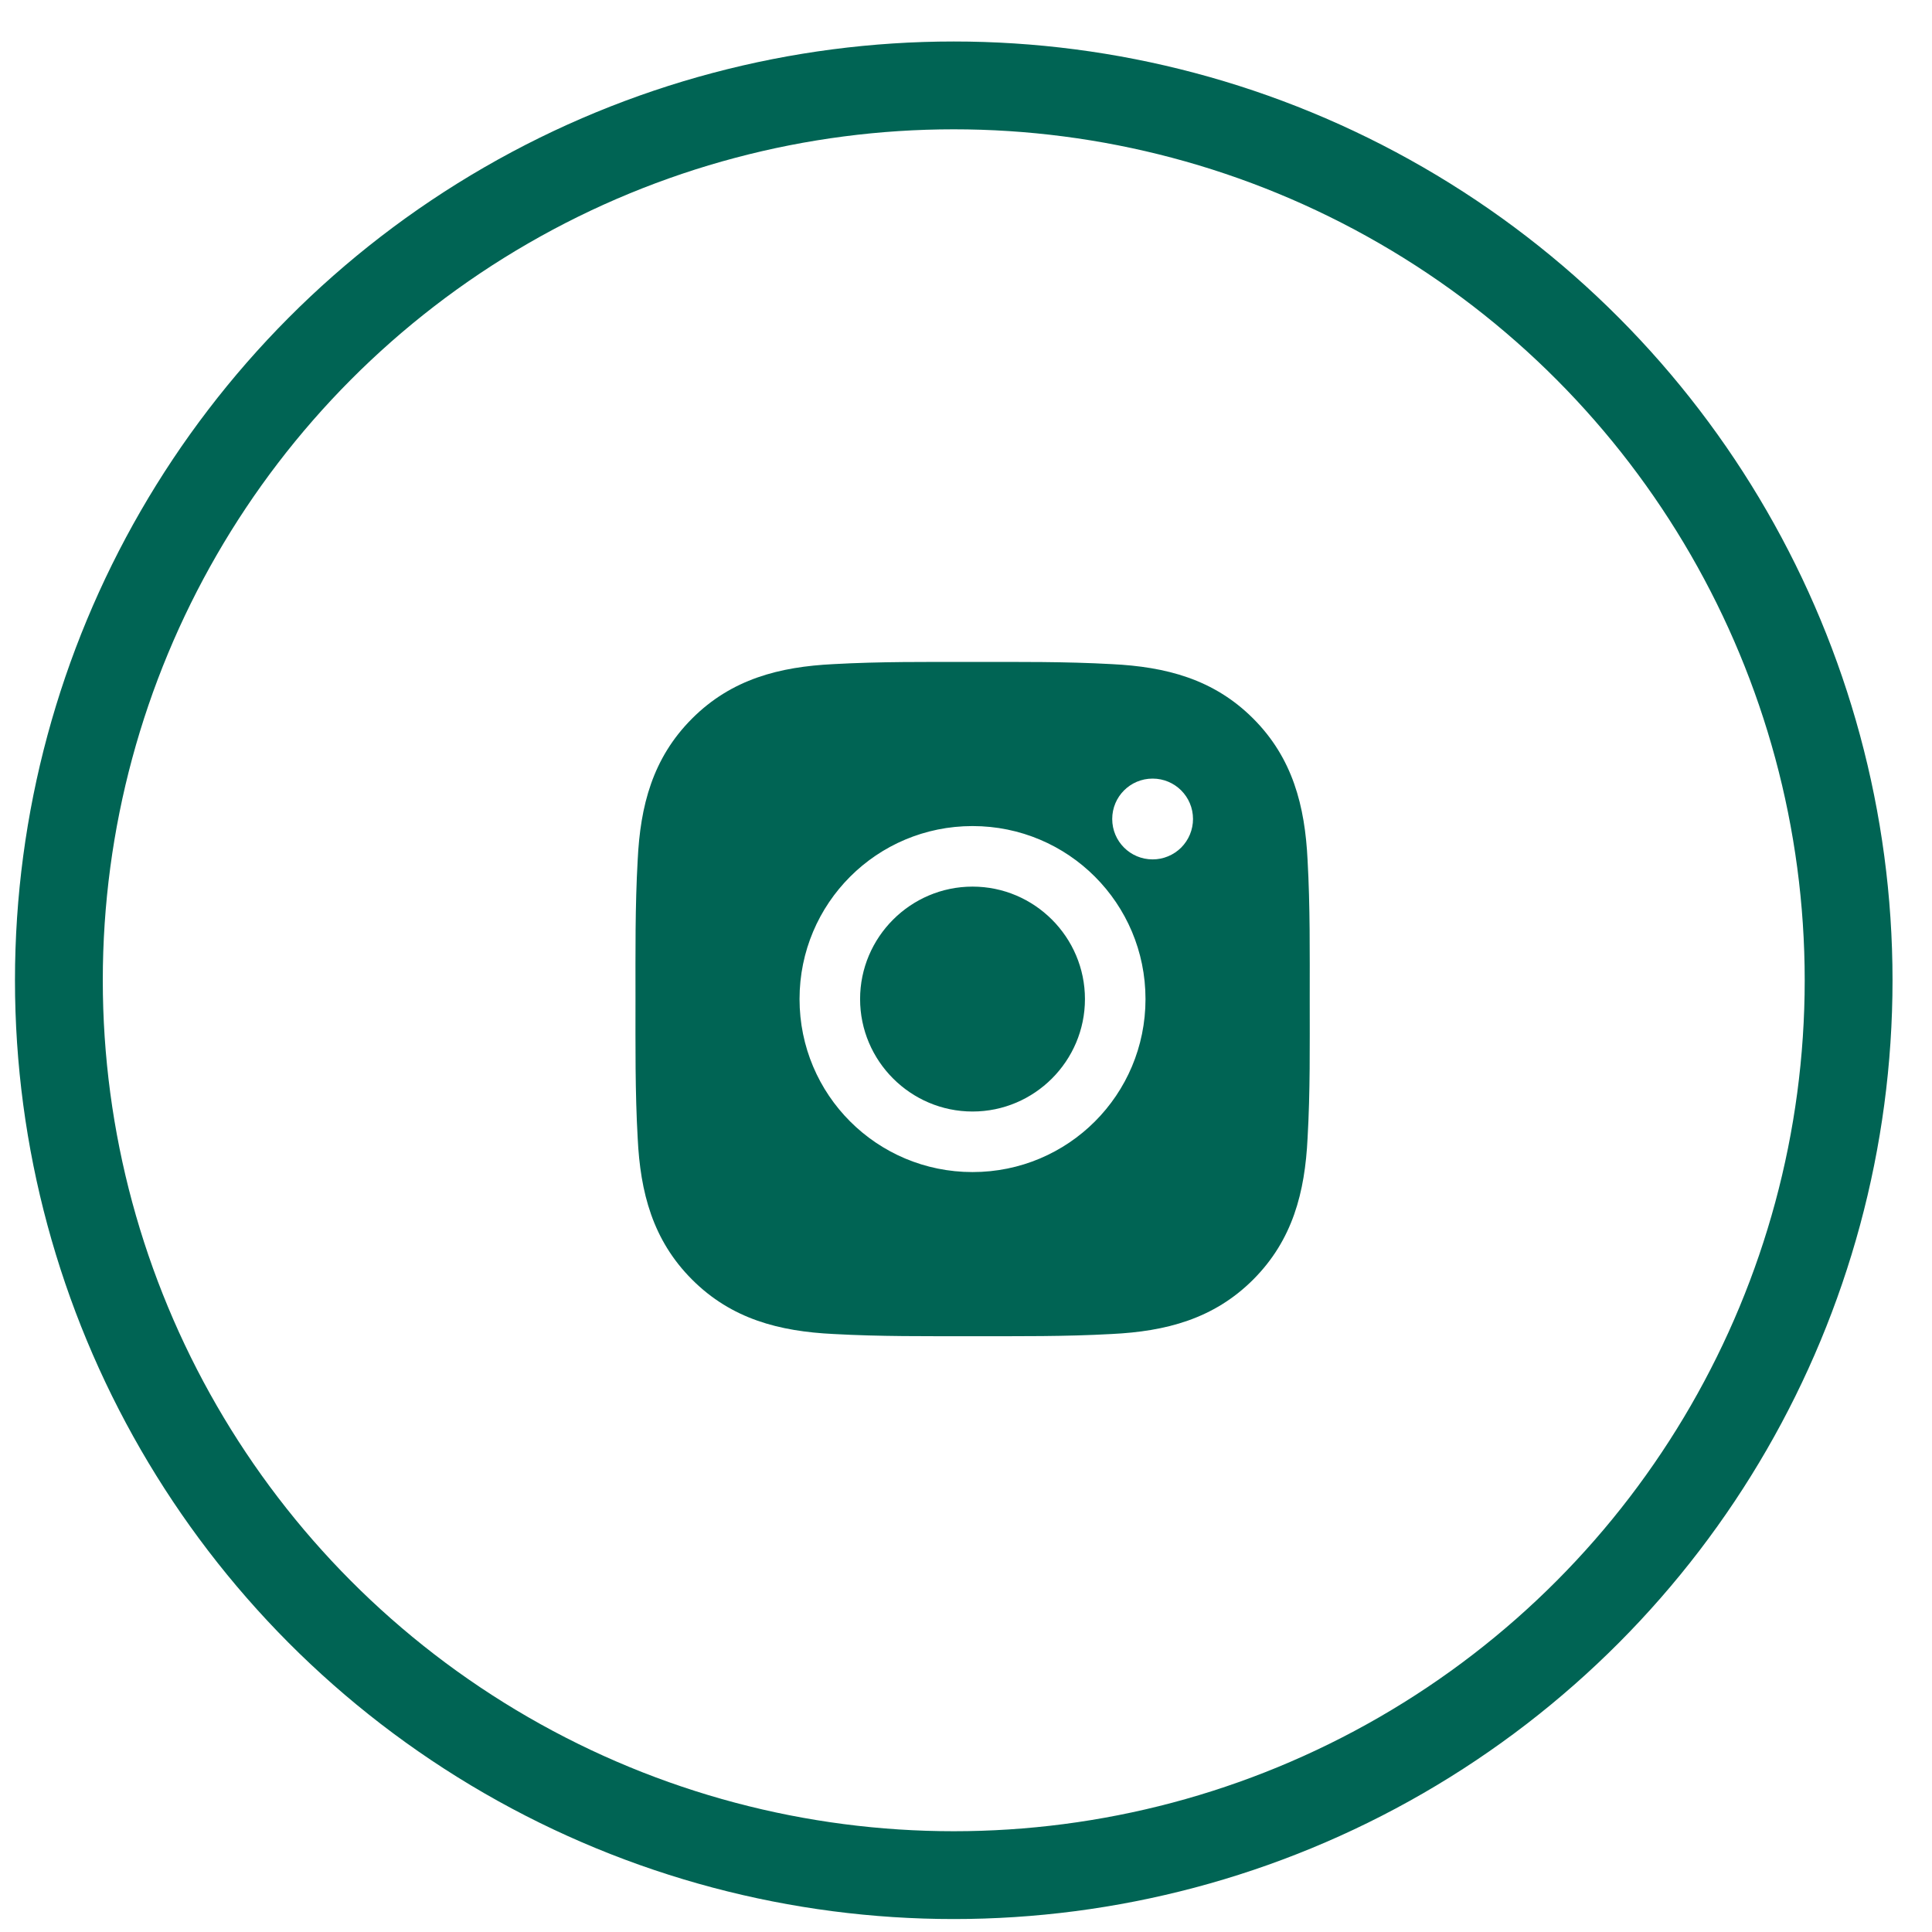
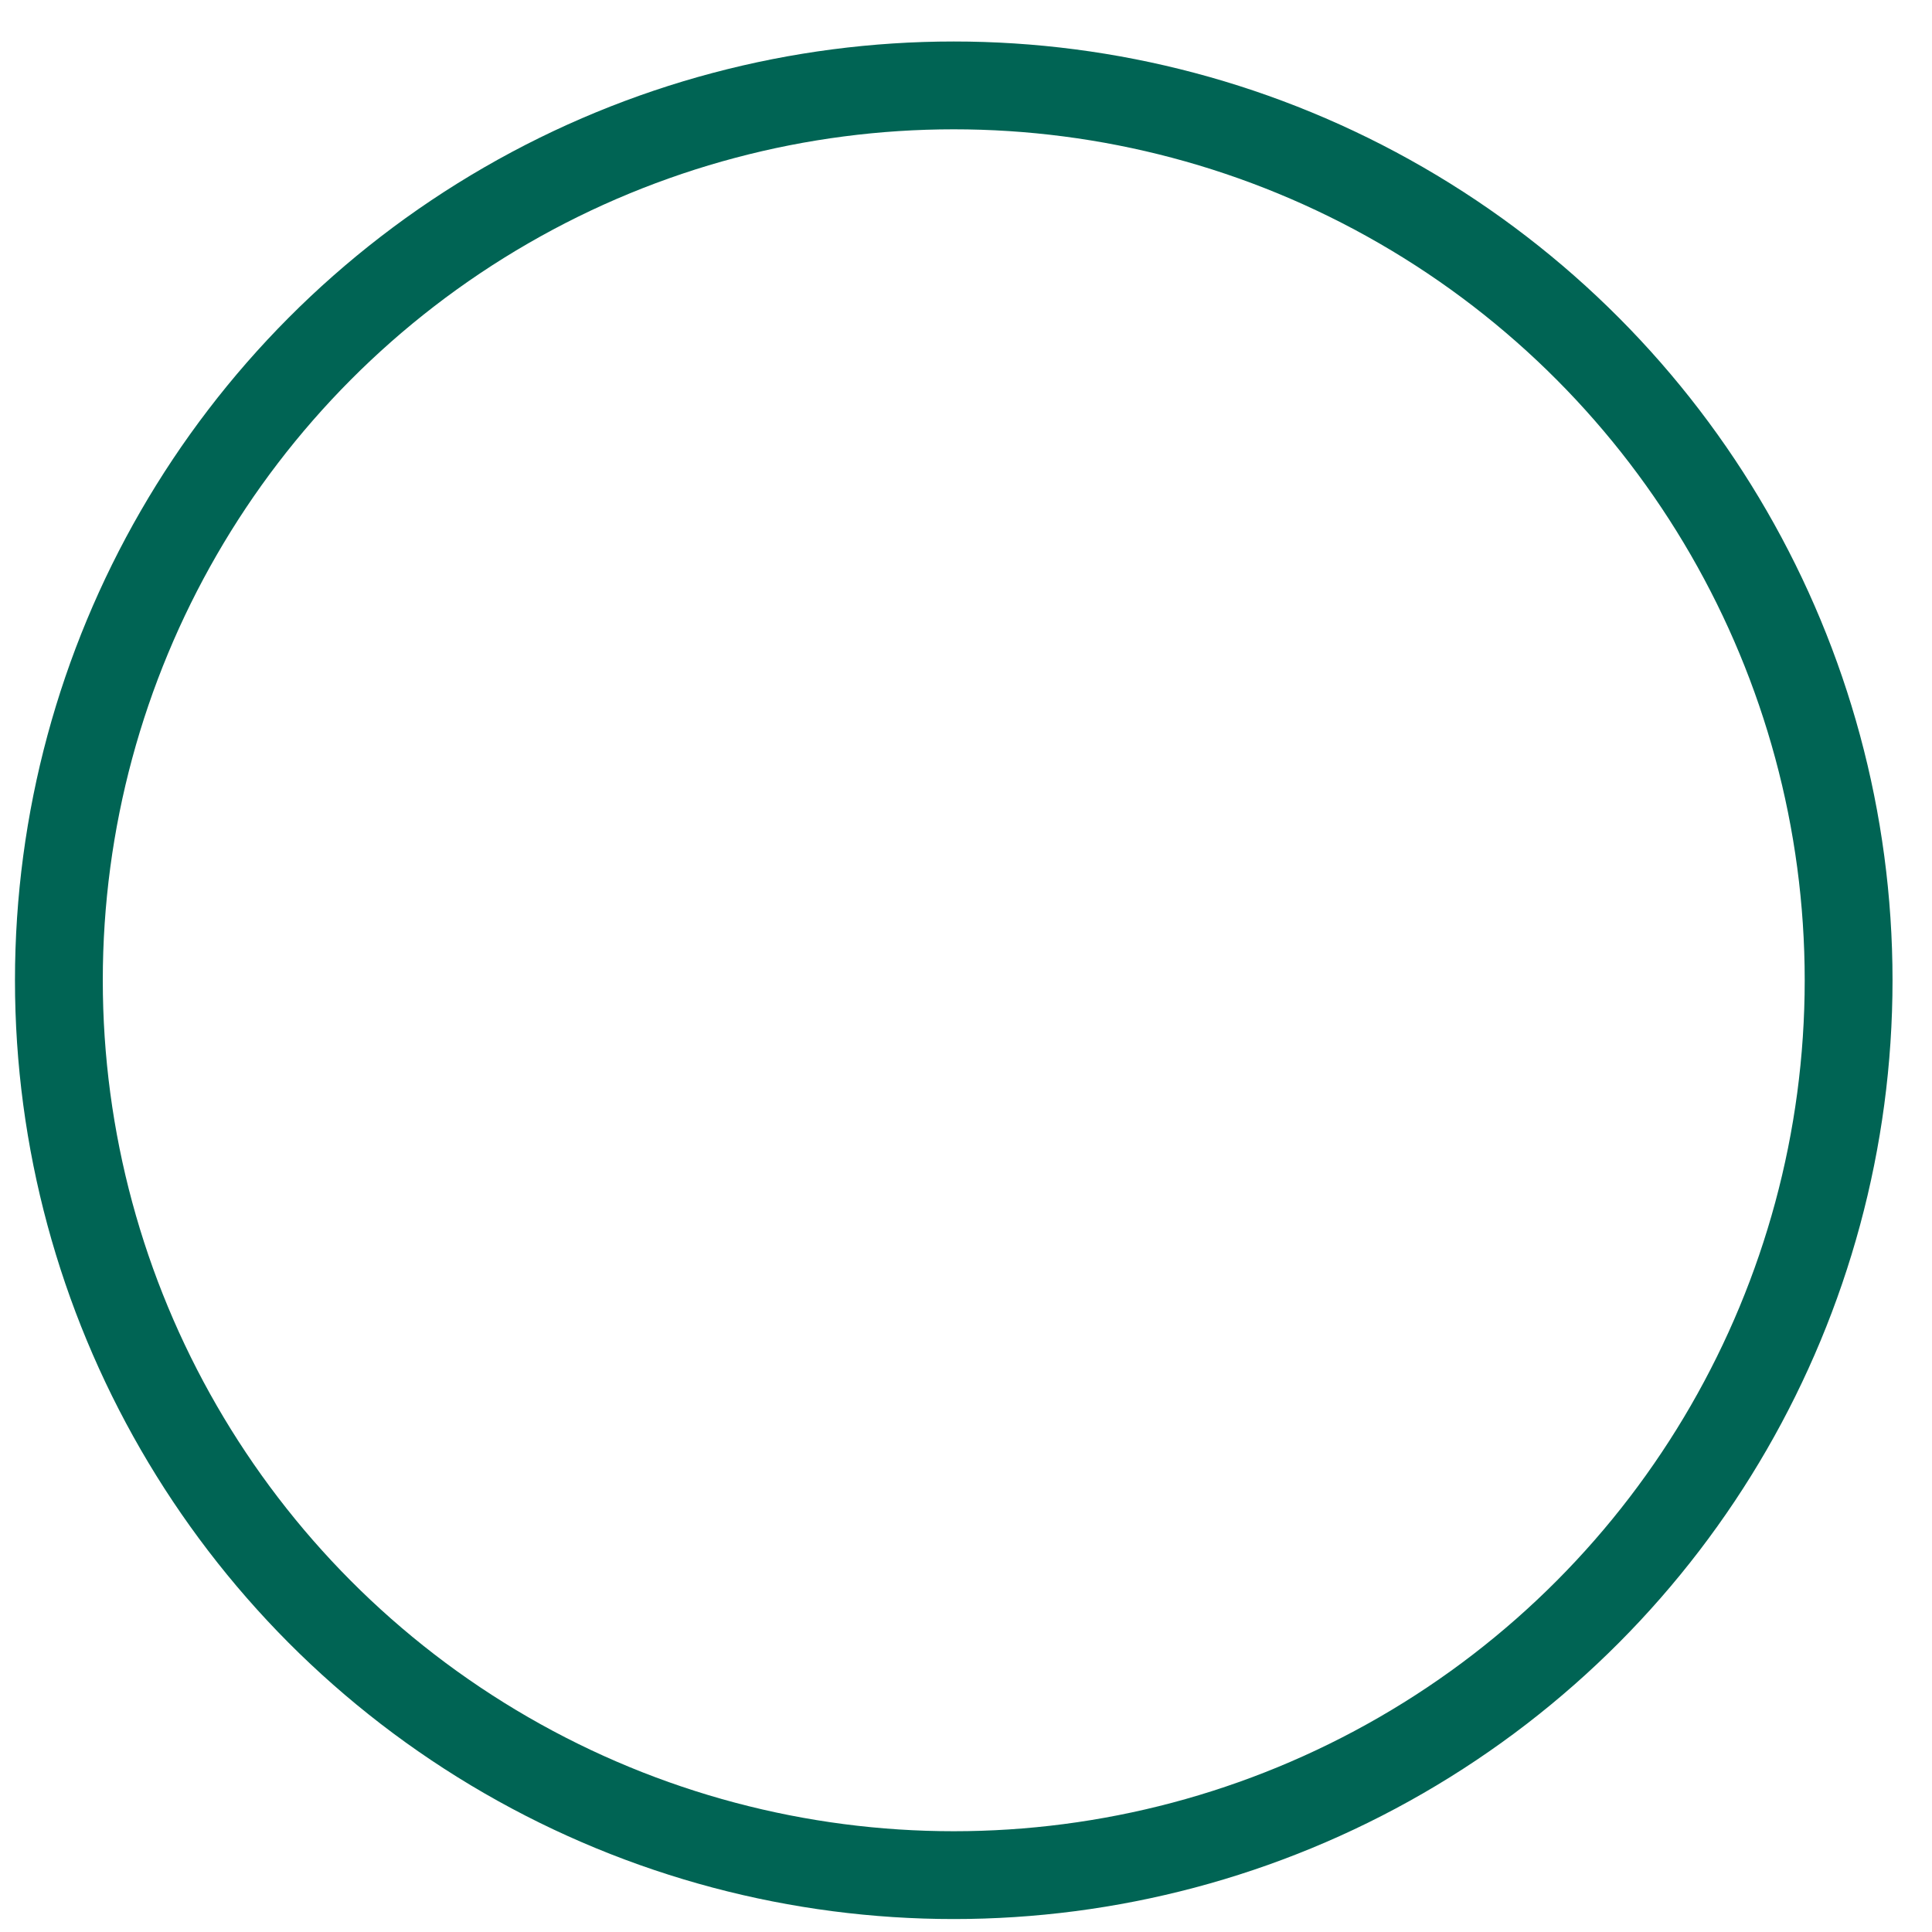
<svg xmlns="http://www.w3.org/2000/svg" width="44" height="44" viewBox="0 0 44 44" fill="none">
  <circle cx="21.721" cy="22.325" r="20.38" stroke="#006454" stroke-width="2" />
-   <path d="M22.149 20.192C20.739 20.192 19.588 21.343 19.588 22.753C19.588 24.163 20.739 25.314 22.149 25.314C23.559 25.314 24.709 24.163 24.709 22.753C24.709 21.343 23.559 20.192 22.149 20.192ZM29.828 22.753C29.828 21.693 29.838 20.642 29.779 19.584C29.719 18.354 29.439 17.263 28.54 16.364C27.639 15.463 26.549 15.185 25.32 15.125C24.26 15.066 23.209 15.075 22.151 15.075C21.09 15.075 20.04 15.066 18.981 15.125C17.752 15.185 16.661 15.465 15.762 16.364C14.861 17.265 14.582 18.354 14.523 19.584C14.463 20.644 14.473 21.695 14.473 22.753C14.473 23.811 14.463 24.864 14.523 25.922C14.582 27.152 14.863 28.243 15.762 29.142C16.663 30.043 17.752 30.321 18.981 30.381C20.042 30.44 21.092 30.431 22.151 30.431C23.211 30.431 24.262 30.44 25.32 30.381C26.549 30.321 27.64 30.041 28.54 29.142C29.44 28.241 29.719 27.152 29.779 25.922C29.84 24.864 29.828 23.813 29.828 22.753ZM22.149 26.693C19.969 26.693 18.209 24.933 18.209 22.753C18.209 20.573 19.969 18.813 22.149 18.813C24.329 18.813 26.088 20.573 26.088 22.753C26.088 24.933 24.329 26.693 22.149 26.693ZM26.25 19.572C25.741 19.572 25.33 19.161 25.33 18.652C25.33 18.143 25.741 17.732 26.25 17.732C26.759 17.732 27.17 18.143 27.17 18.652C27.17 18.773 27.146 18.892 27.1 19.004C27.054 19.116 26.986 19.217 26.901 19.303C26.815 19.388 26.714 19.456 26.602 19.502C26.49 19.549 26.371 19.572 26.25 19.572Z" fill="#006454" />
</svg>